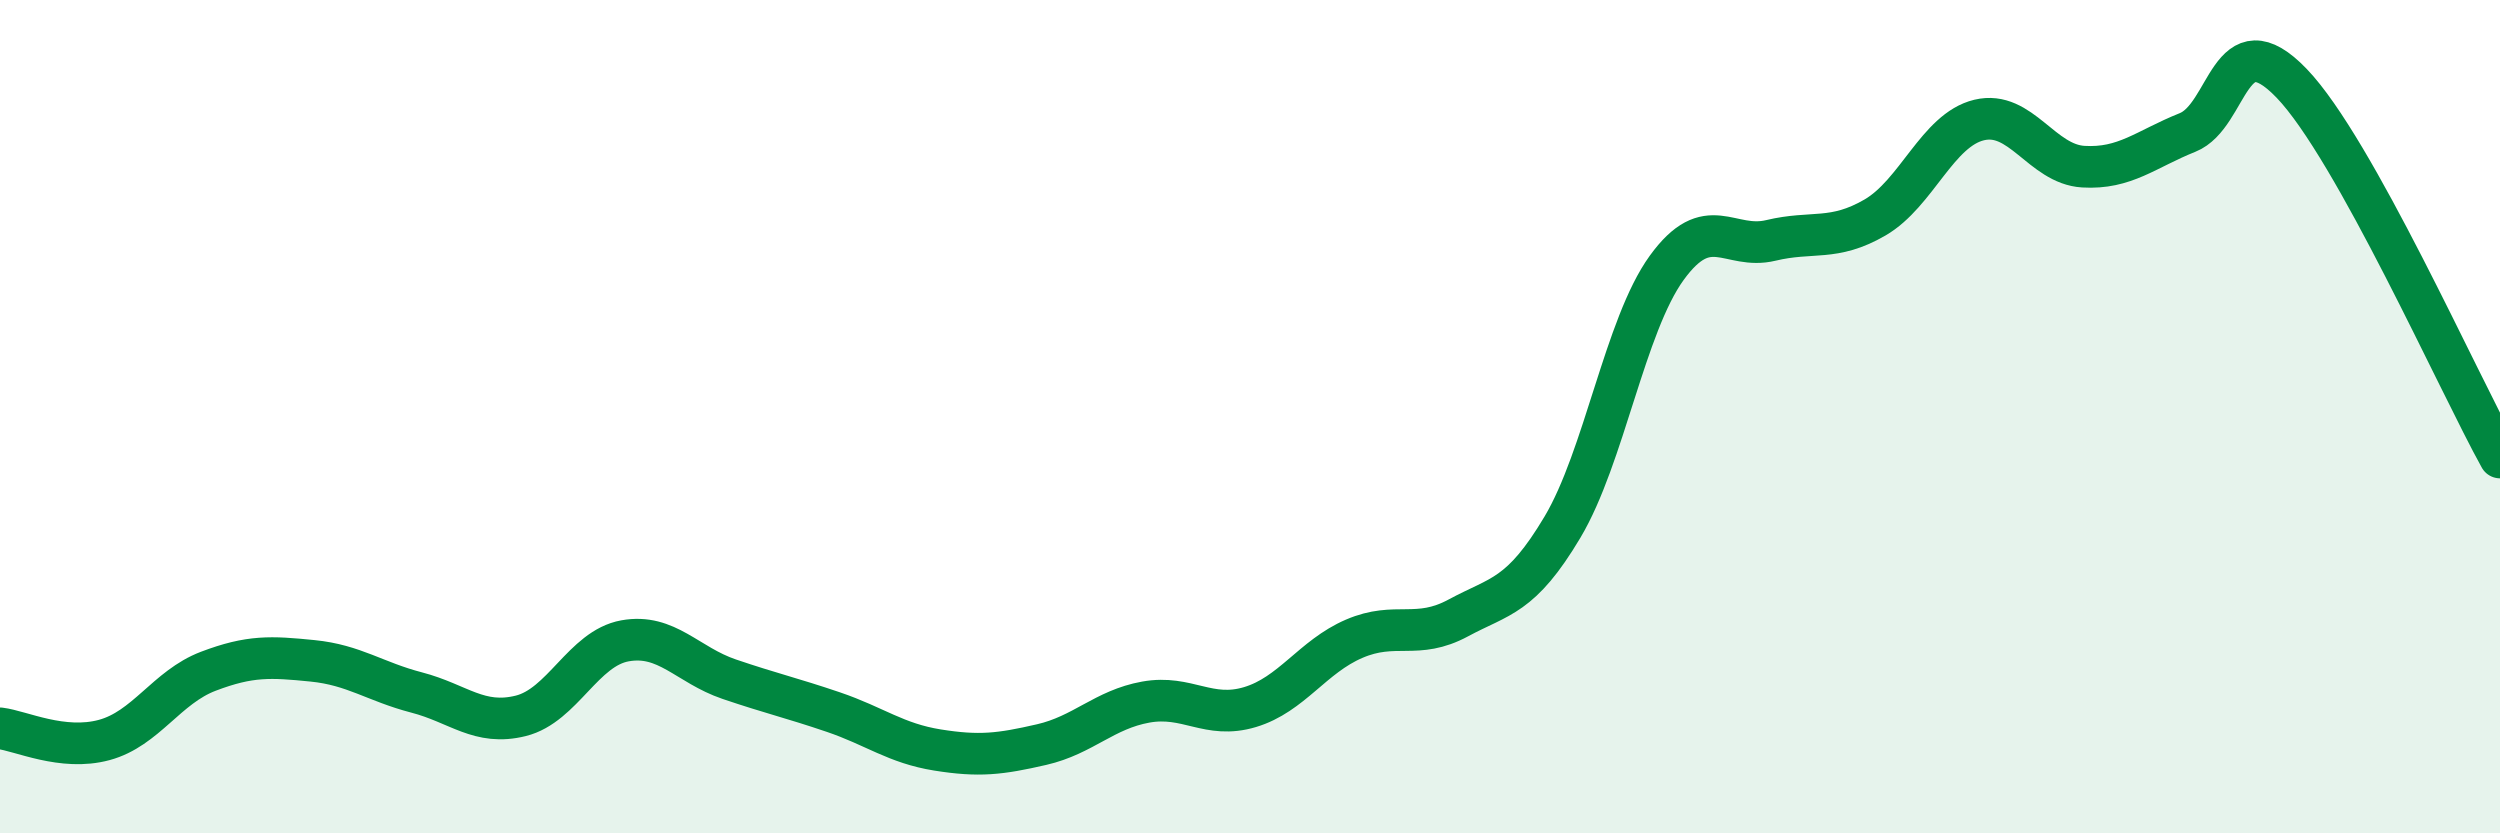
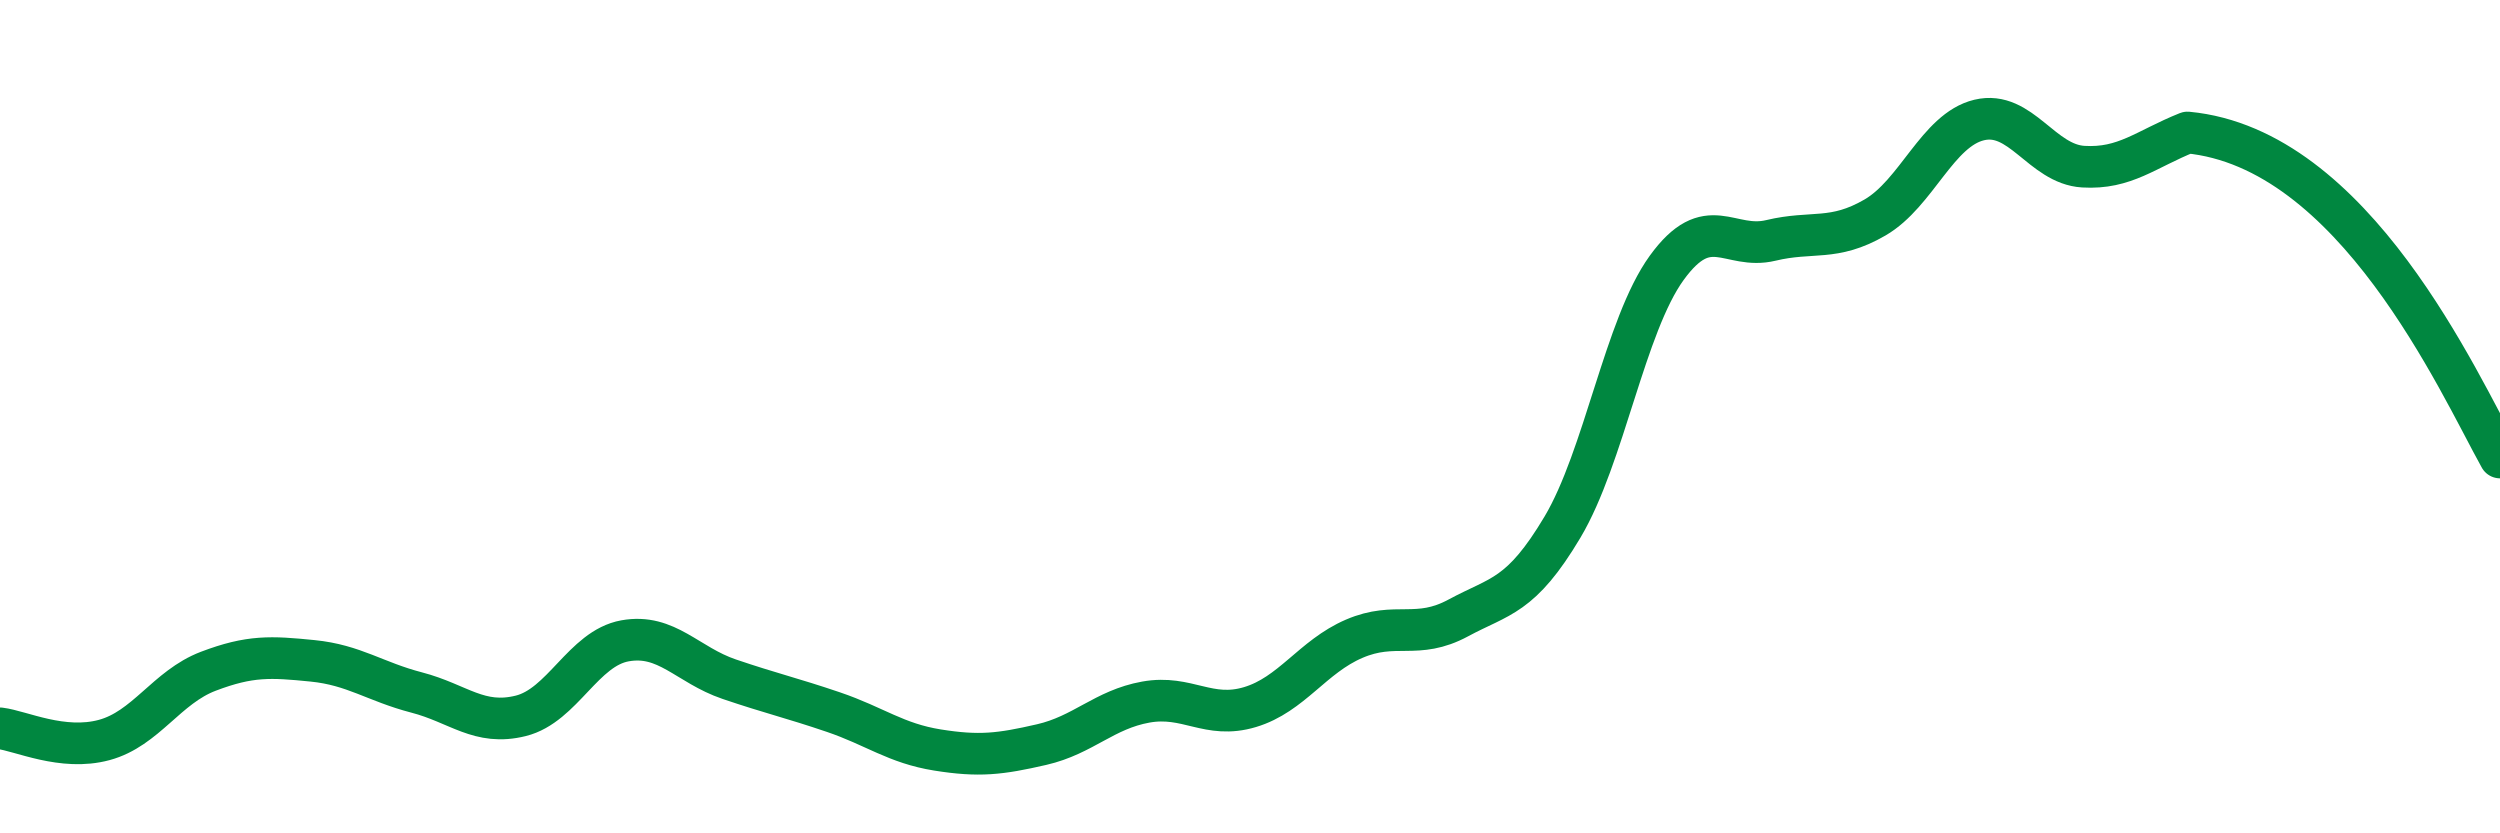
<svg xmlns="http://www.w3.org/2000/svg" width="60" height="20" viewBox="0 0 60 20">
-   <path d="M 0,17.48 C 0.5,17.54 1.5,18.03 2.5,17.76 C 3.5,17.49 4,16.49 5,16.11 C 6,15.73 6.5,15.76 7.5,15.86 C 8.5,15.96 9,16.36 10,16.62 C 11,16.88 11.5,17.43 12.5,17.18 C 13.5,16.93 14,15.56 15,15.38 C 16,15.2 16.5,15.96 17.5,16.3 C 18.5,16.64 19,16.75 20,17.09 C 21,17.43 21.5,17.84 22.5,18 C 23.5,18.16 24,18.1 25,17.87 C 26,17.64 26.5,17.03 27.5,16.85 C 28.5,16.67 29,17.27 30,16.97 C 31,16.67 31.5,15.76 32.5,15.33 C 33.5,14.9 34,15.37 35,14.83 C 36,14.29 36.5,14.33 37.5,12.65 C 38.5,10.97 39,7.81 40,6.43 C 41,5.05 41.5,6.01 42.5,5.77 C 43.5,5.53 44,5.8 45,5.22 C 46,4.64 46.5,3.12 47.5,2.88 C 48.5,2.64 49,3.94 50,4 C 51,4.06 51.5,3.58 52.5,3.18 C 53.5,2.78 53.5,0.44 55,2 C 56.5,3.56 59,9.18 60,10.98L60 20L0 20Z" fill="#008740" opacity="0.1" stroke-linecap="round" stroke-linejoin="round" />
-   <path d="M 0,17.48 C 0.5,17.54 1.5,18.03 2.5,17.76 C 3.5,17.49 4,16.49 5,16.11 C 6,15.73 6.5,15.76 7.5,15.86 C 8.5,15.96 9,16.36 10,16.62 C 11,16.88 11.5,17.43 12.5,17.18 C 13.5,16.93 14,15.56 15,15.38 C 16,15.2 16.5,15.96 17.5,16.3 C 18.5,16.64 19,16.75 20,17.09 C 21,17.43 21.5,17.84 22.5,18 C 23.5,18.16 24,18.1 25,17.87 C 26,17.64 26.5,17.03 27.5,16.85 C 28.5,16.67 29,17.27 30,16.97 C 31,16.67 31.5,15.76 32.5,15.33 C 33.5,14.9 34,15.37 35,14.83 C 36,14.29 36.5,14.33 37.5,12.65 C 38.5,10.97 39,7.81 40,6.43 C 41,5.05 41.5,6.01 42.5,5.77 C 43.5,5.53 44,5.8 45,5.22 C 46,4.64 46.5,3.12 47.5,2.88 C 48.5,2.64 49,3.94 50,4 C 51,4.06 51.5,3.58 52.5,3.18 C 53.5,2.78 53.5,0.44 55,2 C 56.5,3.56 59,9.18 60,10.98" stroke="#008740" stroke-width="1" fill="none" stroke-linecap="round" stroke-linejoin="round" />
+   <path d="M 0,17.48 C 0.5,17.54 1.5,18.03 2.5,17.76 C 3.5,17.49 4,16.49 5,16.11 C 6,15.73 6.5,15.76 7.5,15.86 C 8.5,15.96 9,16.36 10,16.62 C 11,16.88 11.5,17.43 12.5,17.18 C 13.5,16.93 14,15.56 15,15.38 C 16,15.2 16.5,15.96 17.5,16.3 C 18.5,16.64 19,16.75 20,17.09 C 21,17.43 21.5,17.84 22.5,18 C 23.5,18.16 24,18.1 25,17.87 C 26,17.64 26.5,17.03 27.5,16.85 C 28.5,16.67 29,17.27 30,16.97 C 31,16.67 31.5,15.76 32.5,15.33 C 33.5,14.9 34,15.37 35,14.83 C 36,14.29 36.5,14.33 37.5,12.65 C 38.5,10.97 39,7.81 40,6.43 C 41,5.05 41.5,6.01 42.5,5.77 C 43.5,5.53 44,5.8 45,5.22 C 46,4.64 46.5,3.12 47.5,2.88 C 48.5,2.64 49,3.94 50,4 C 51,4.06 51.5,3.58 52.5,3.18 C 56.5,3.56 59,9.18 60,10.98" stroke="#008740" stroke-width="1" fill="none" stroke-linecap="round" stroke-linejoin="round" />
</svg>